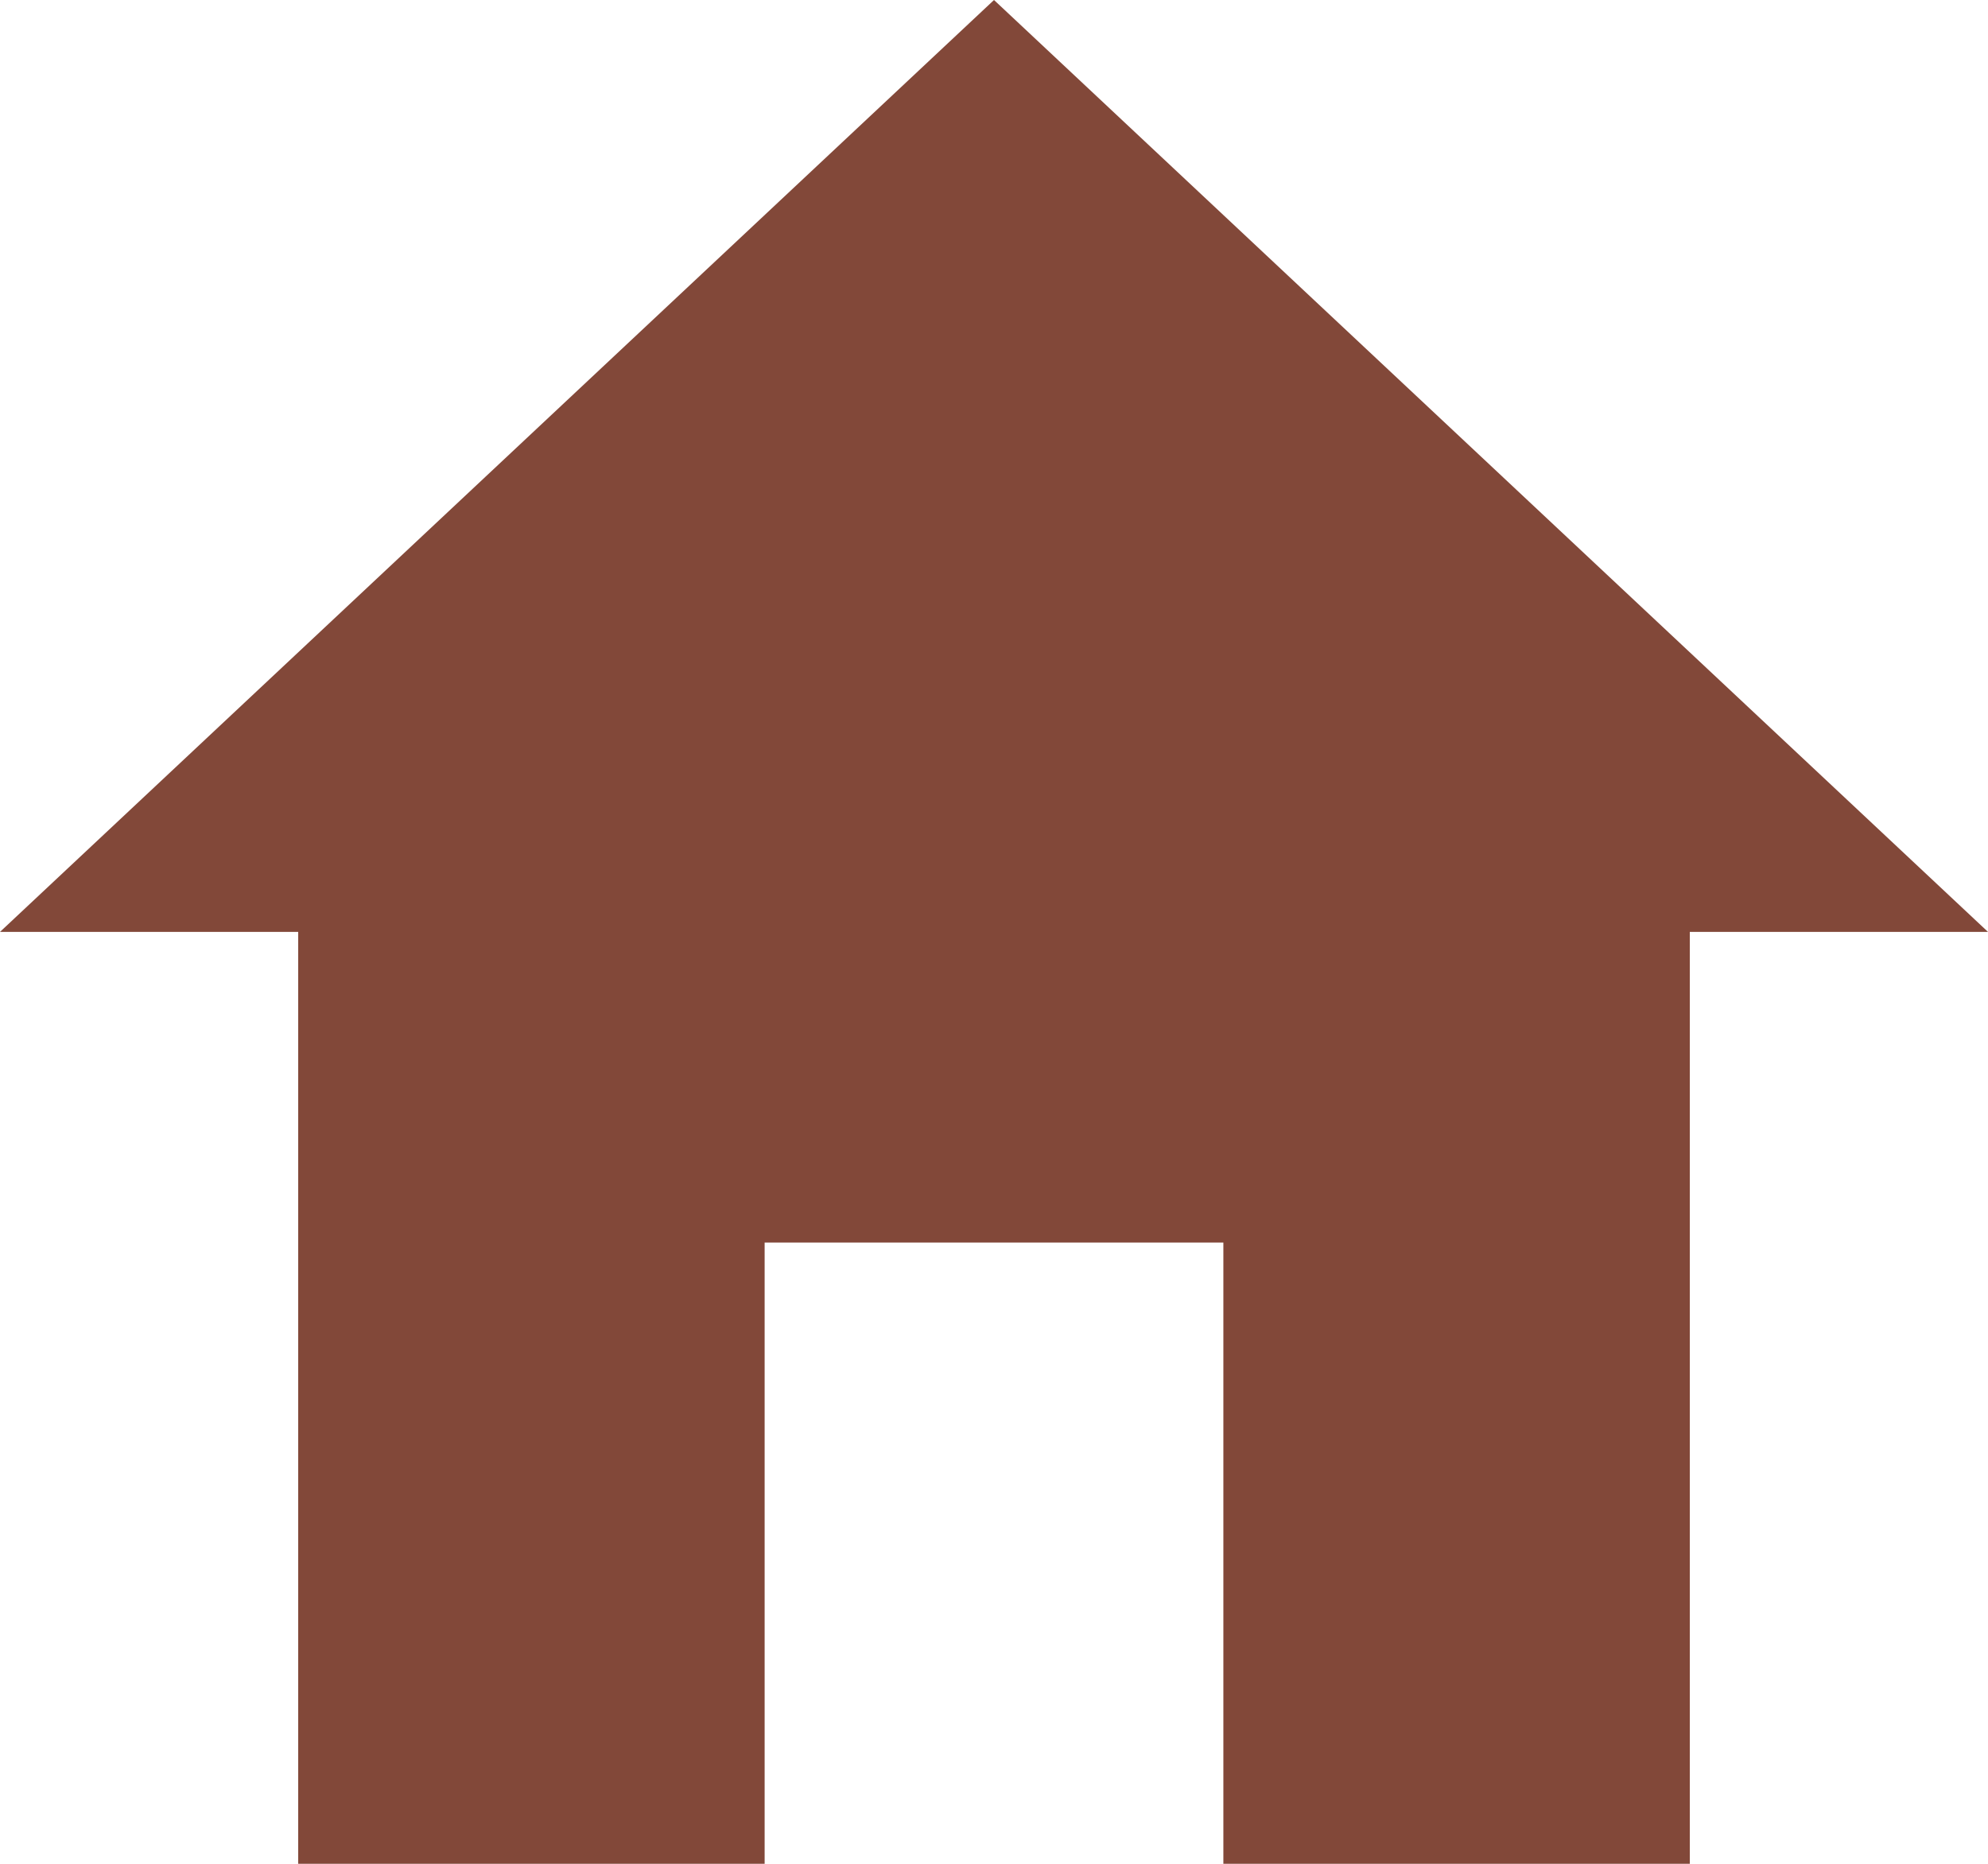
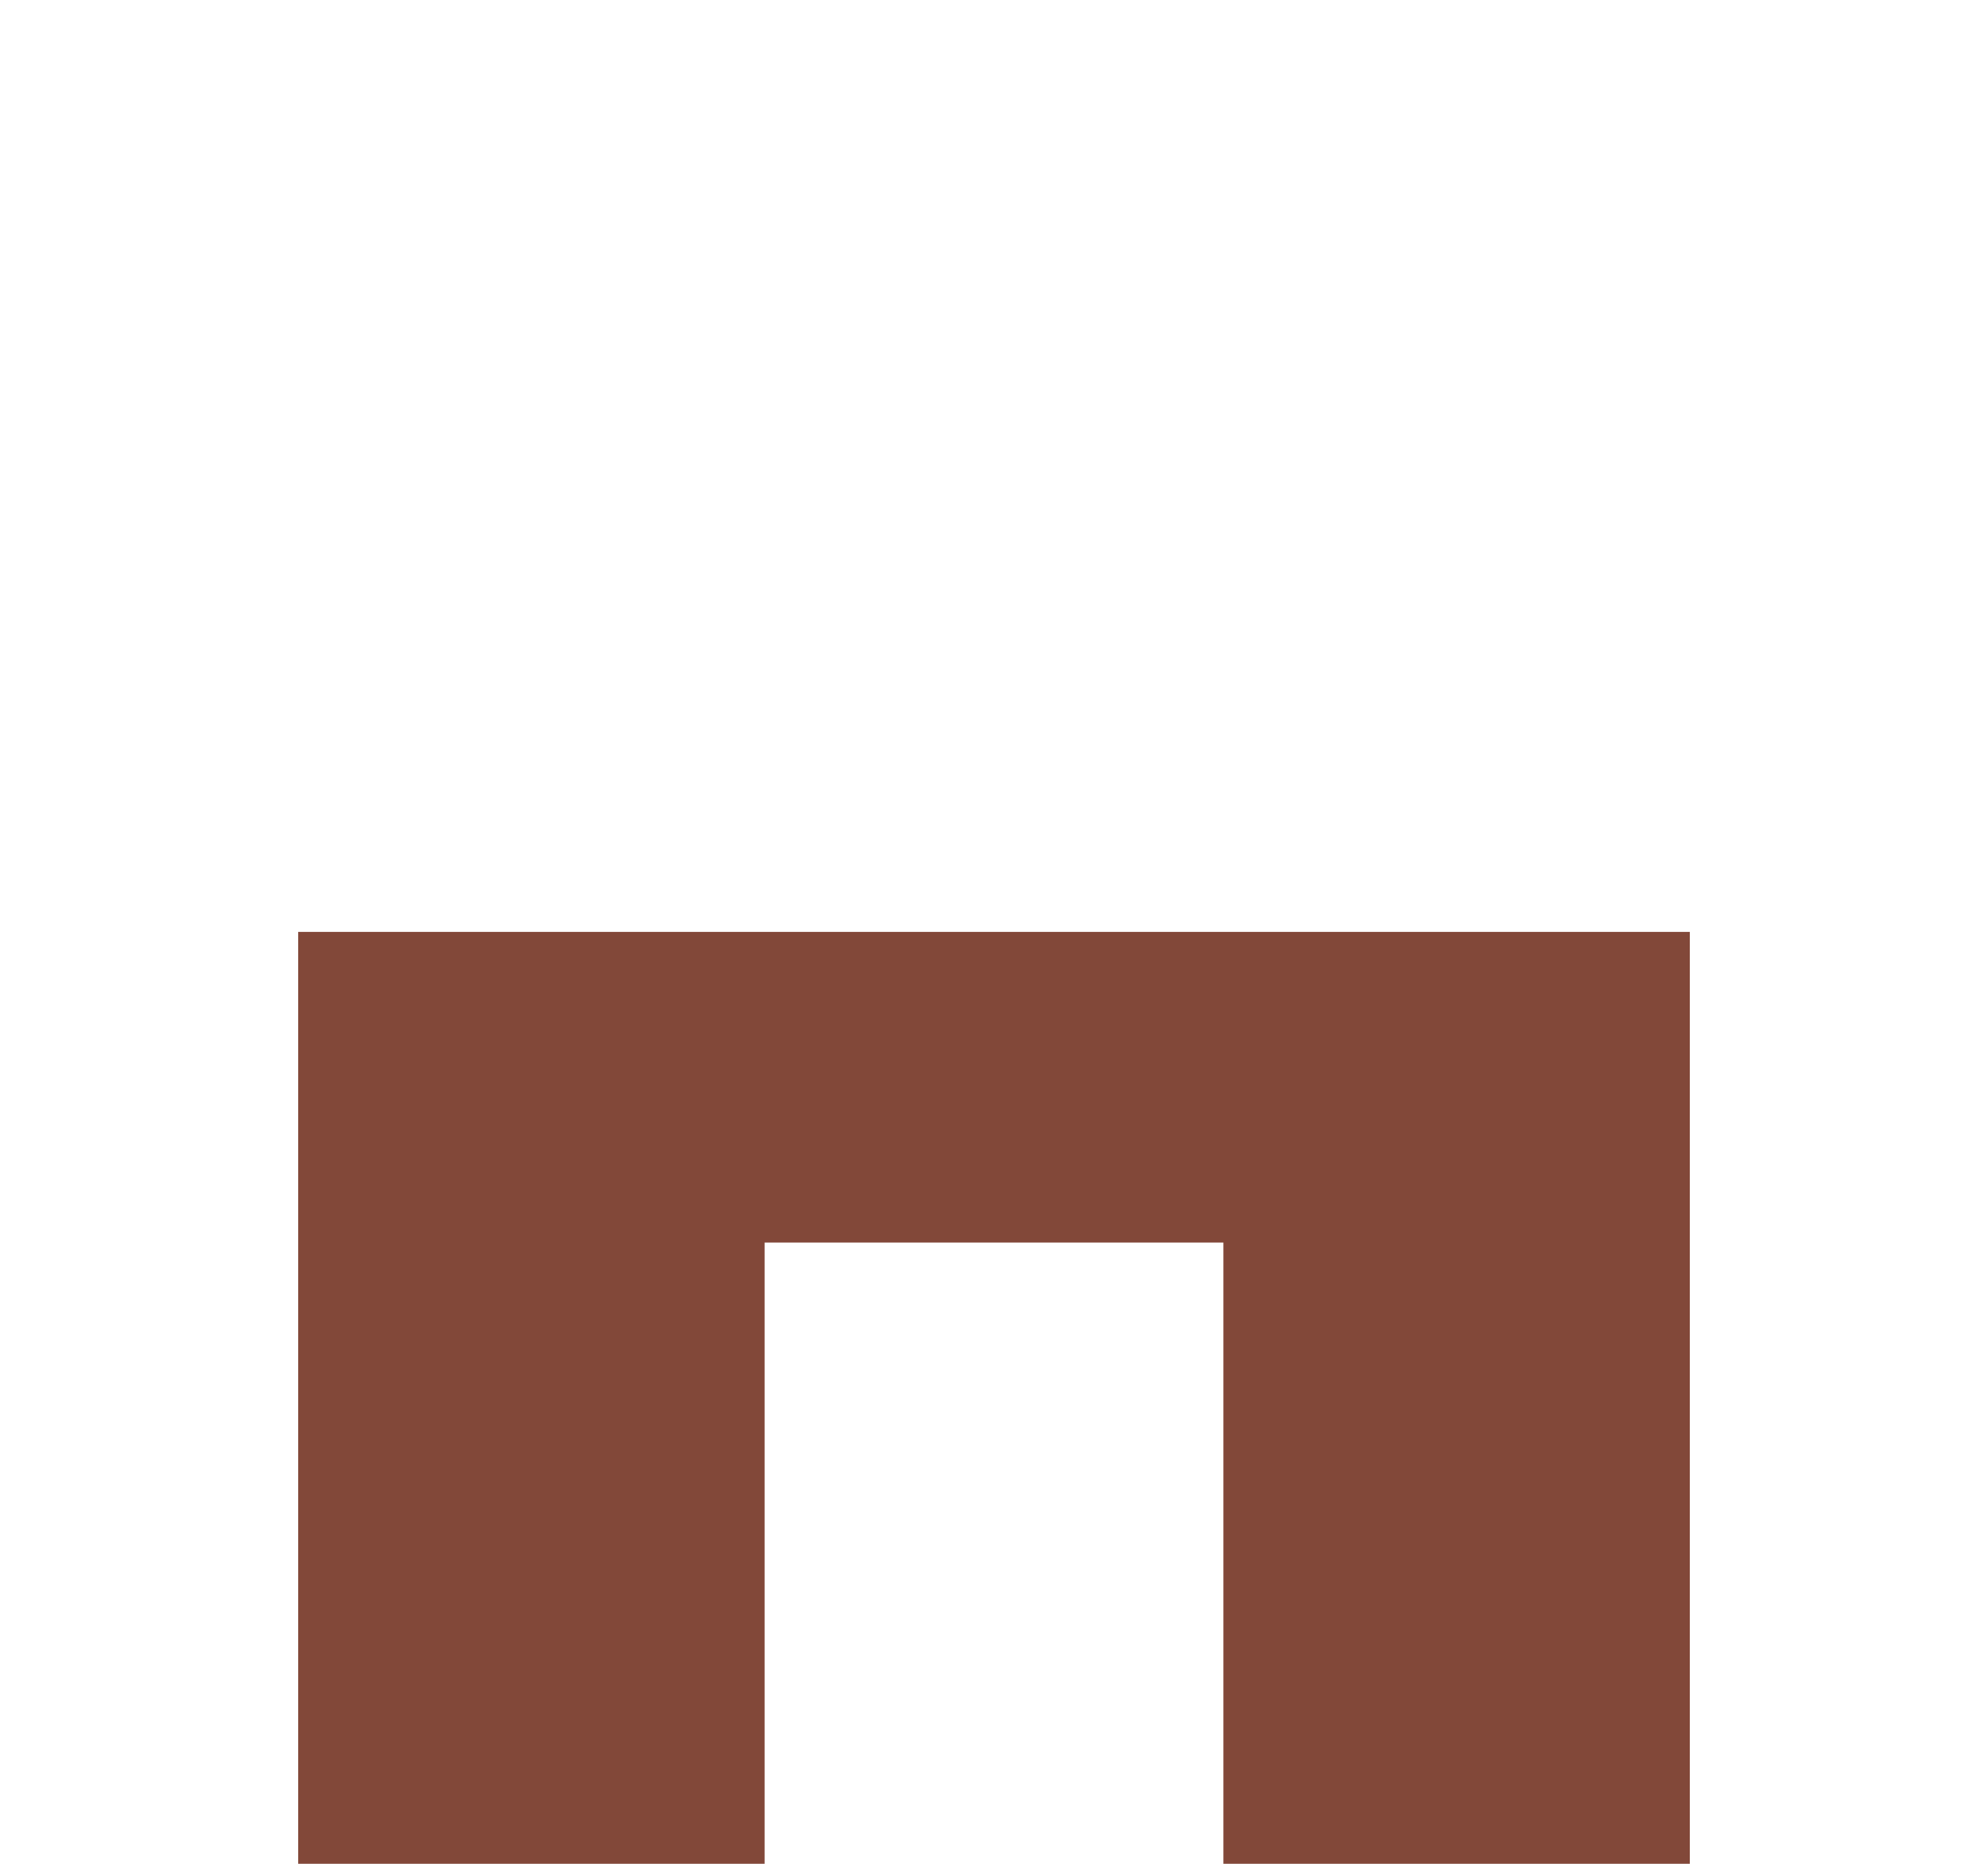
<svg xmlns="http://www.w3.org/2000/svg" width="48" height="45" viewBox="0 0 48 45">
-   <path id="Icon_ionic-md-home" data-name="Icon ionic-md-home" d="M21.837,49.5v-15H32.913v15H44.175V27h7.2l-24-22.5L3.375,27h7.2V49.5Z" transform="translate(-3.375 -4.5)" fill="#824839" />
+   <path id="Icon_ionic-md-home" data-name="Icon ionic-md-home" d="M21.837,49.5v-15H32.913v15H44.175V27h7.2L3.375,27h7.2V49.5Z" transform="translate(-3.375 -4.5)" fill="#824839" />
</svg>